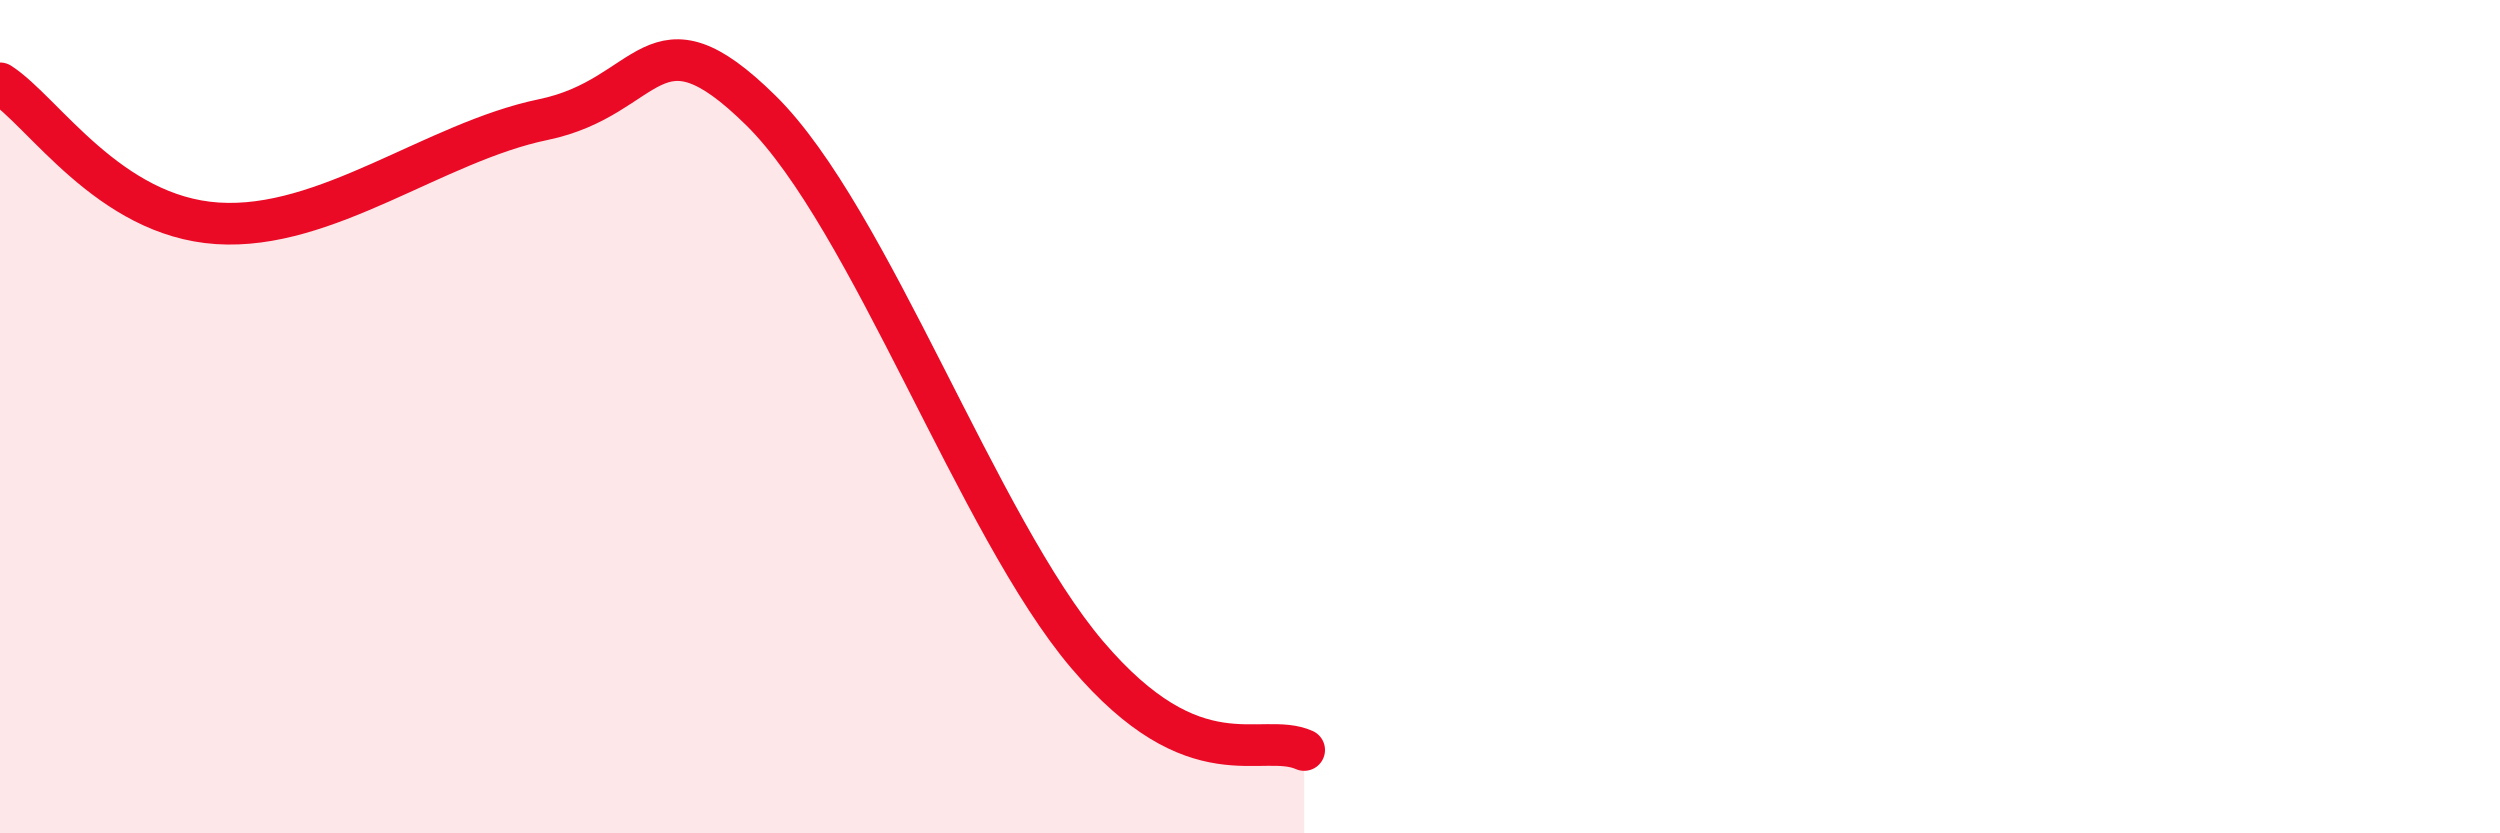
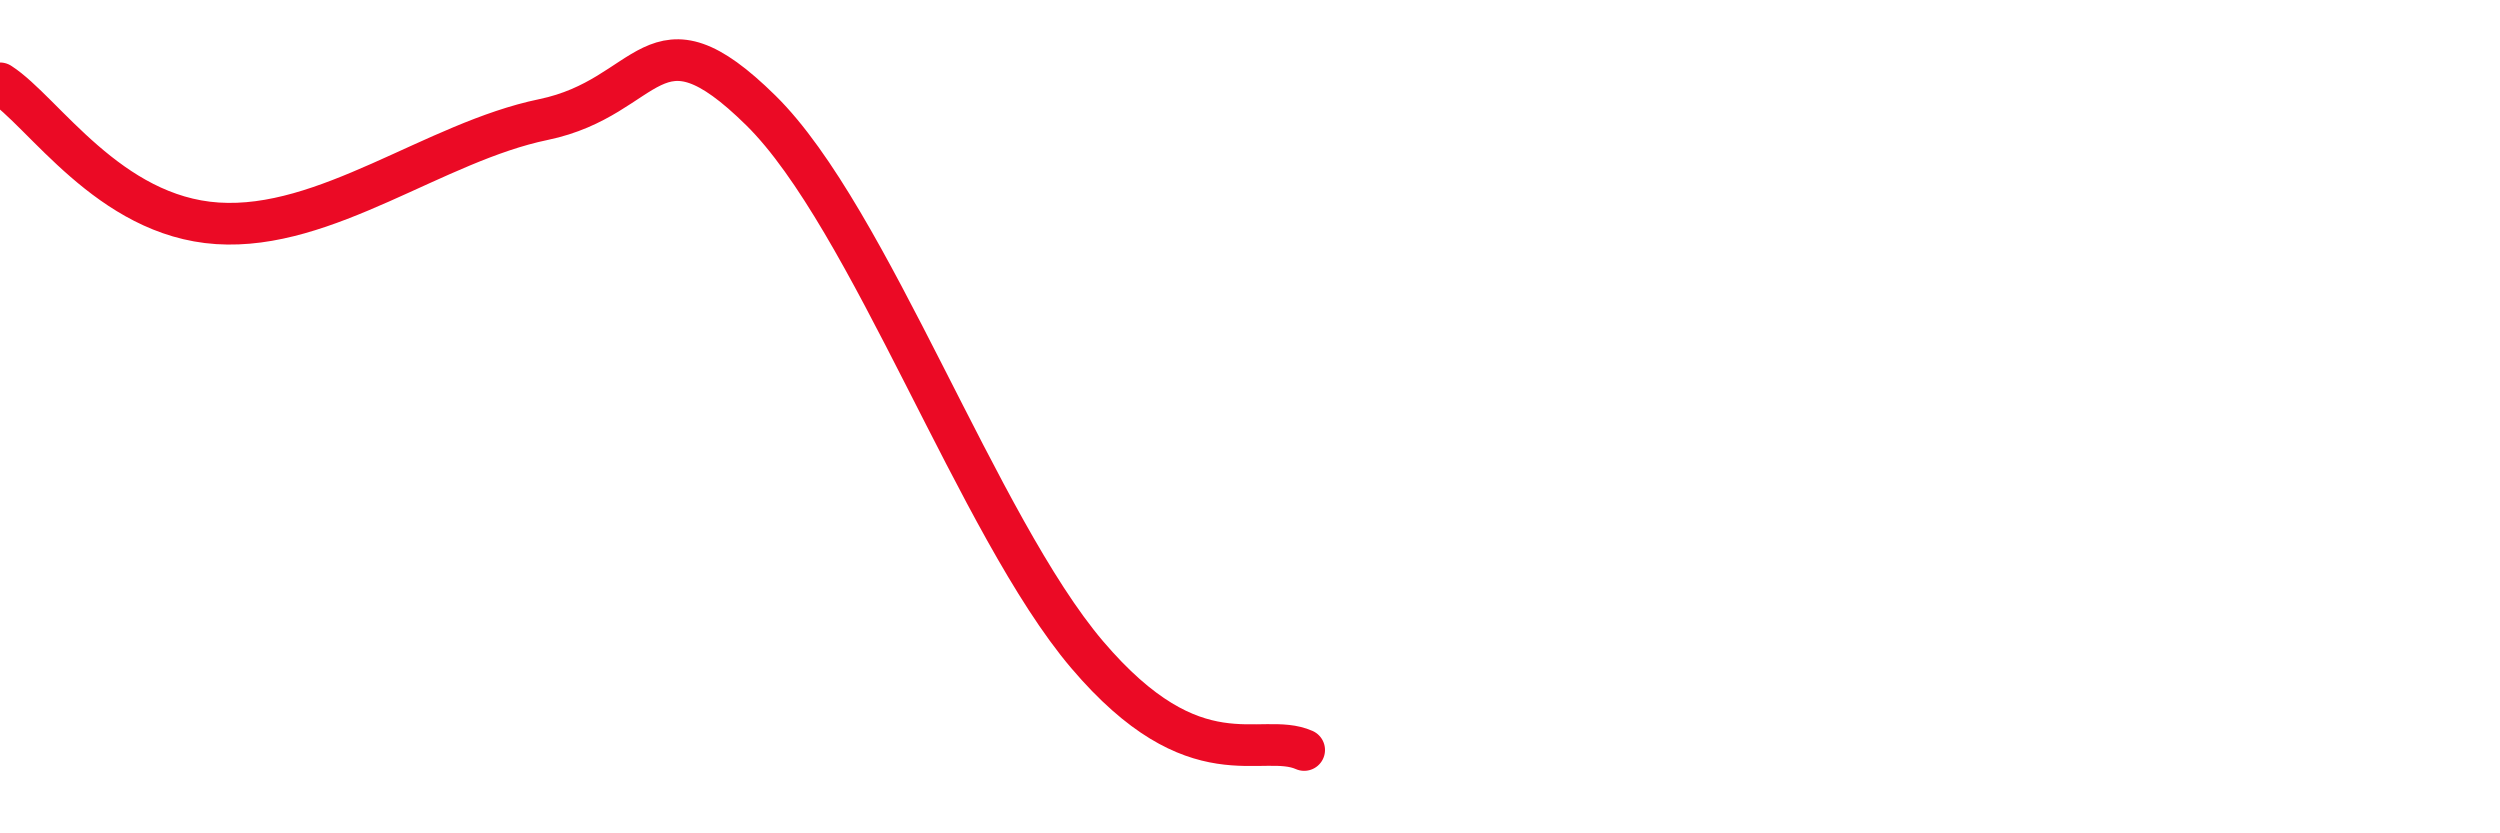
<svg xmlns="http://www.w3.org/2000/svg" width="60" height="20" viewBox="0 0 60 20">
-   <path d="M 0,2 C 1.04,2.67 2.61,5.19 5.22,5.36 C 7.83,5.53 10.43,3.41 13.04,2.87 C 15.65,2.33 15.65,0.08 18.26,2.65 C 20.87,5.22 23.48,12.64 26.09,15.71 C 28.7,18.78 30.26,17.54 31.3,18L31.3 20L0 20Z" fill="#EB0A25" opacity="0.1" stroke-linecap="round" stroke-linejoin="round" />
  <path d="M 0,2 C 1.04,2.67 2.61,5.19 5.22,5.36 C 7.83,5.53 10.43,3.41 13.04,2.87 C 15.65,2.33 15.65,0.08 18.26,2.65 C 20.87,5.22 23.48,12.64 26.09,15.71 C 28.7,18.78 30.26,17.54 31.3,18" stroke="#EB0A25" stroke-width="1" fill="none" stroke-linecap="round" stroke-linejoin="round" />
</svg>